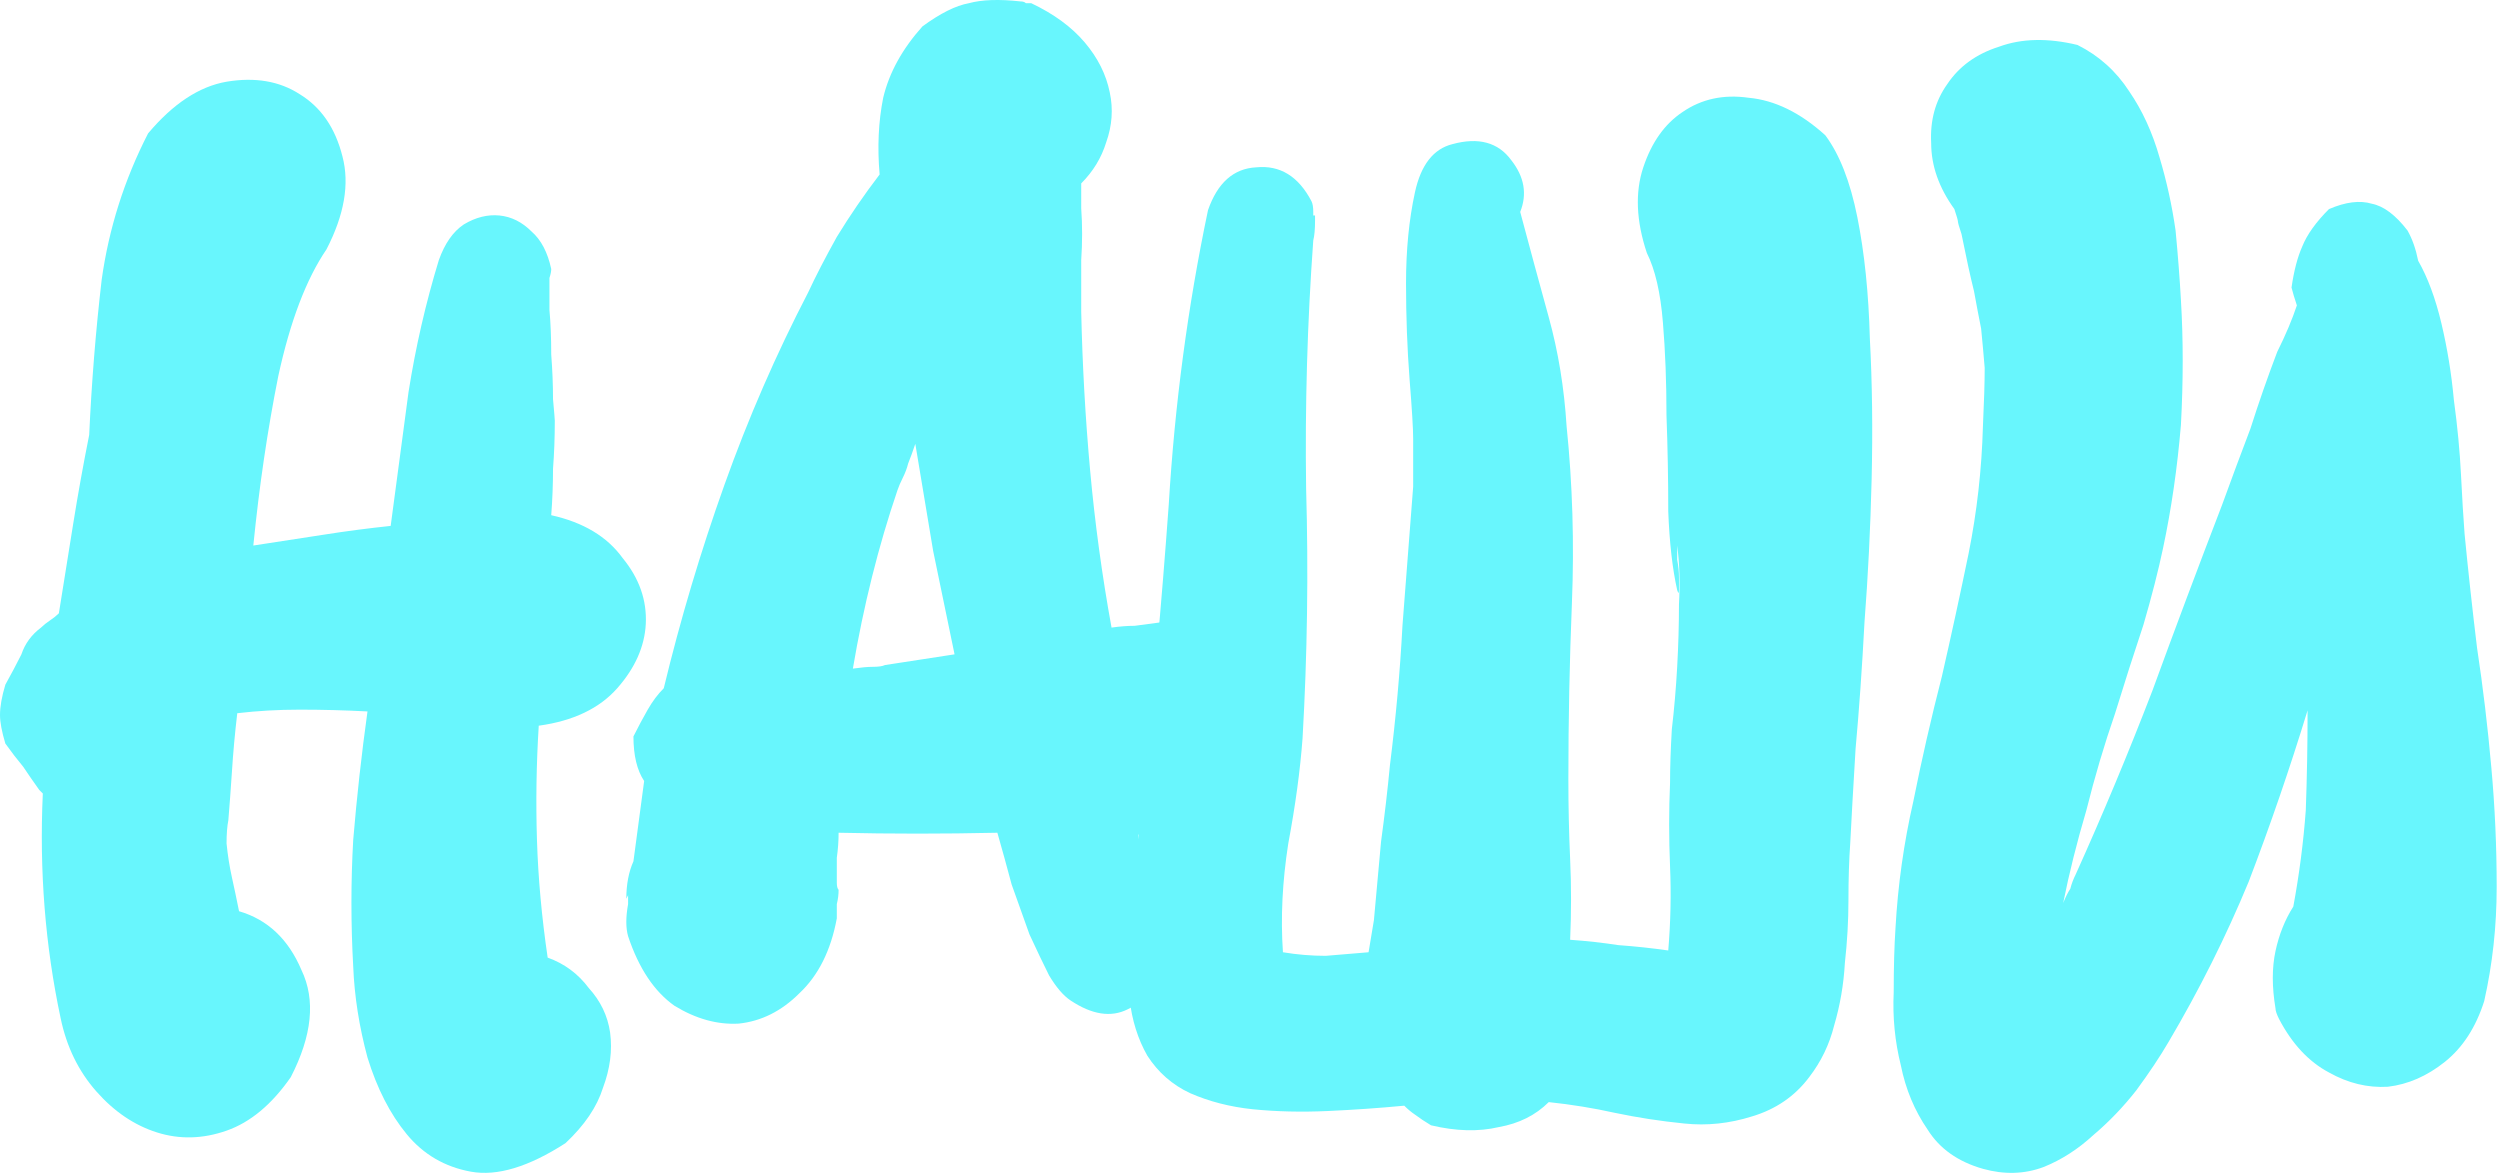
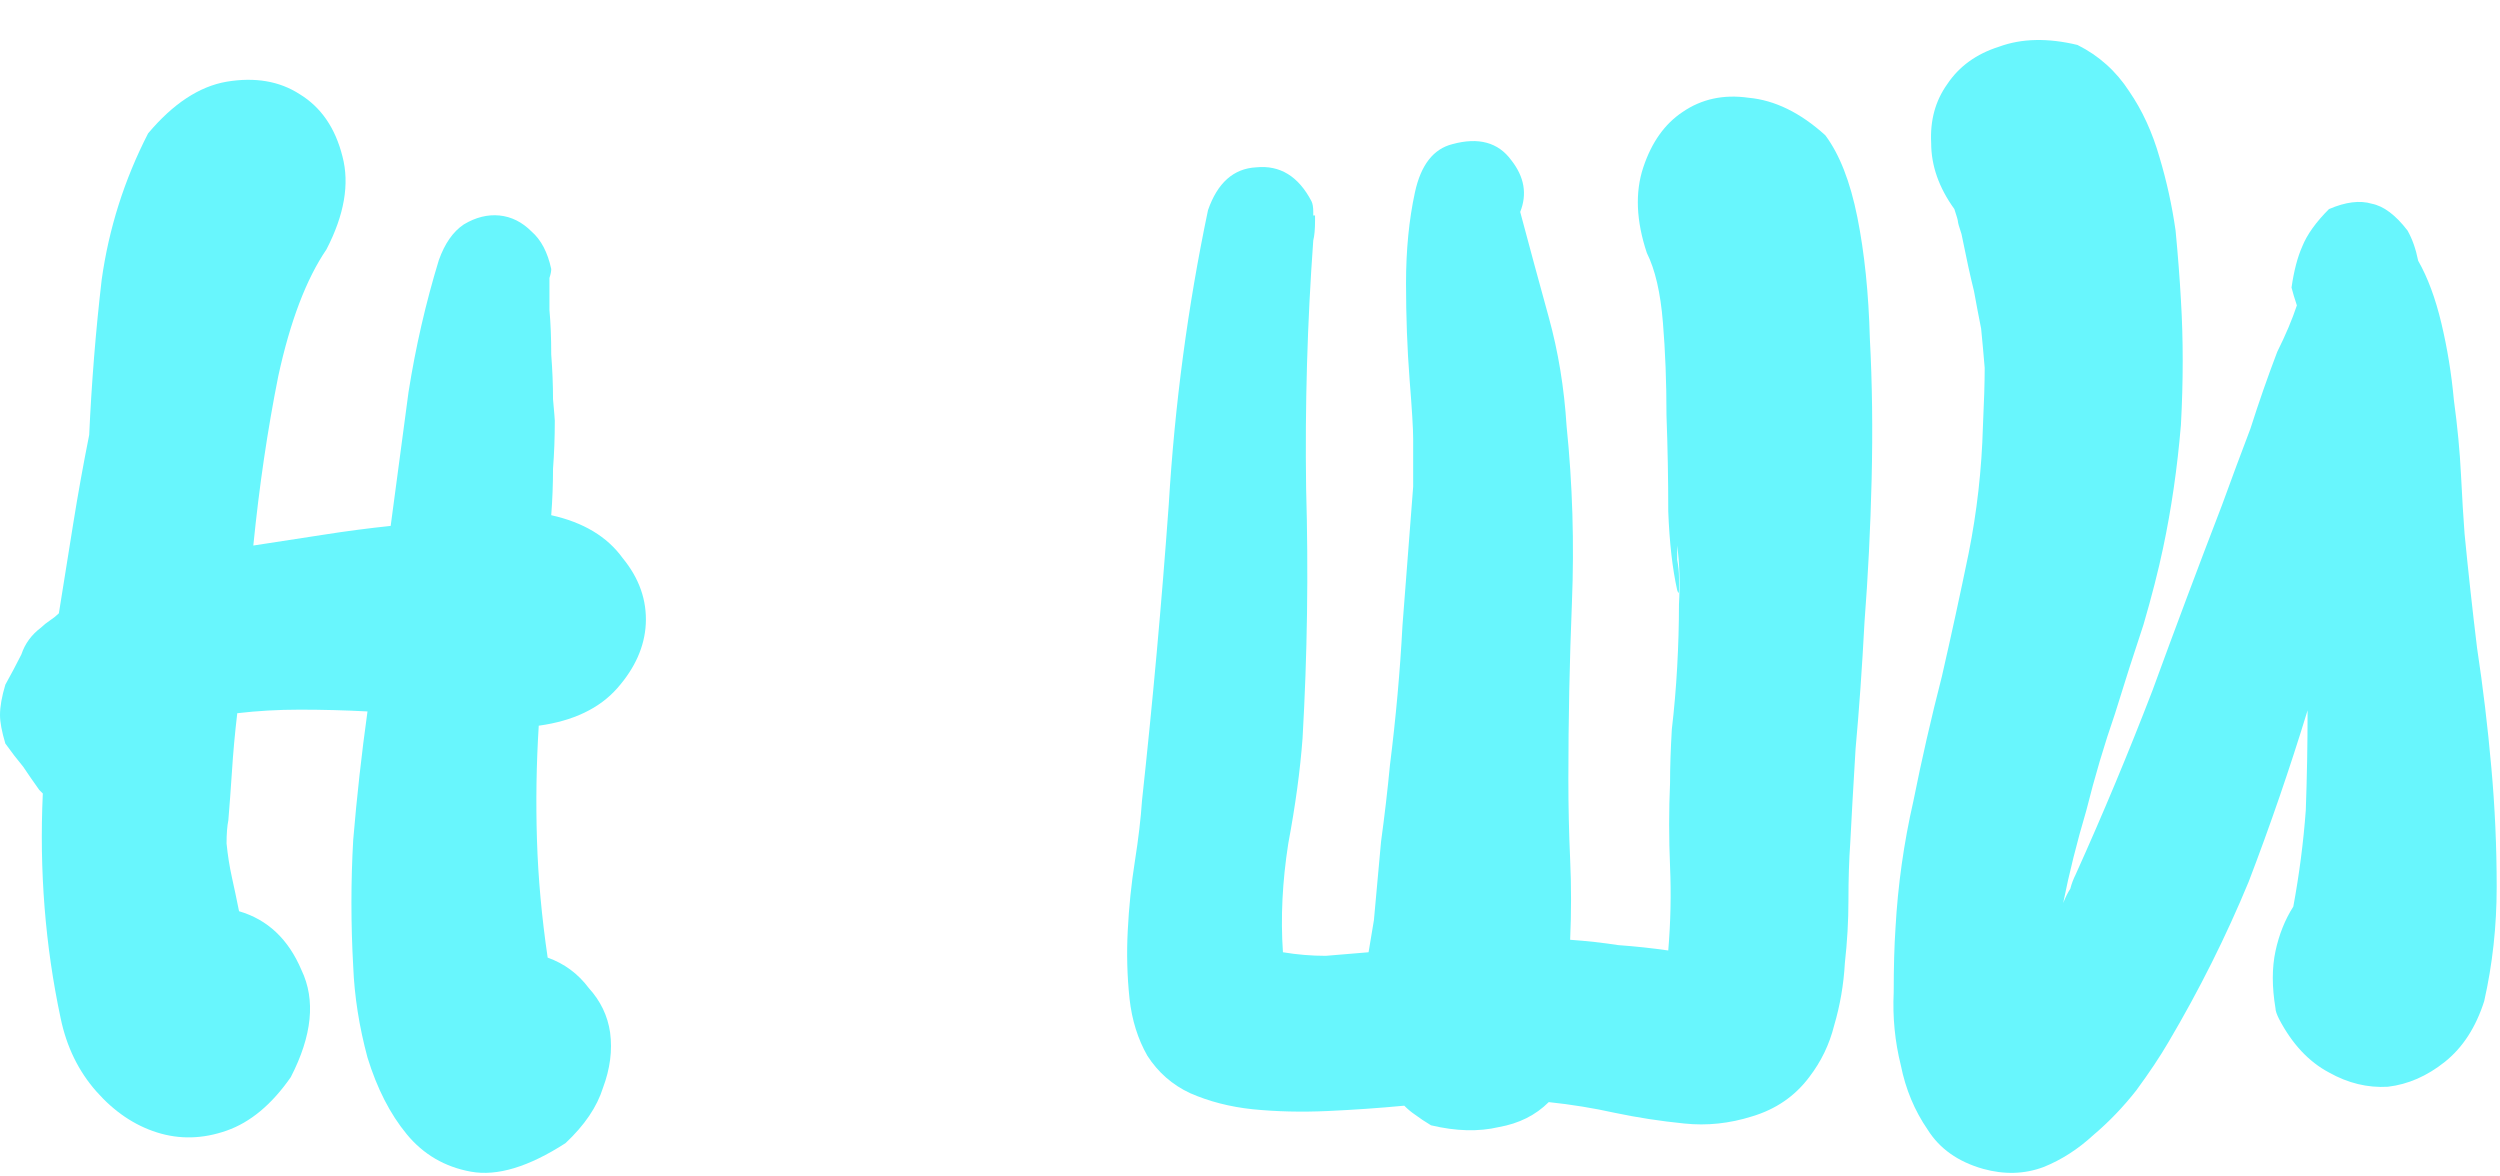
<svg xmlns="http://www.w3.org/2000/svg" width="236" height="111" viewBox="0 0 236 111" fill="none">
  <path d="M52.036 25.395C52.036 25.62 51.98 25.9 51.868 26.237C51.868 26.462 51.868 26.686 51.868 26.911C51.868 27.135 51.868 27.921 51.868 29.268C51.98 30.503 52.036 31.907 52.036 33.478C52.149 34.938 52.205 36.341 52.205 37.688C52.317 38.923 52.373 39.597 52.373 39.709C52.373 41.281 52.317 42.797 52.205 44.256C52.205 45.716 52.149 47.175 52.036 48.635C55.068 49.308 57.313 50.656 58.773 52.676C60.344 54.585 61.074 56.662 60.962 58.907C60.849 61.04 59.951 63.061 58.267 64.97C56.583 66.878 54.113 68.057 50.858 68.506C50.633 72.099 50.577 75.691 50.689 79.284C50.801 82.877 51.138 86.582 51.7 90.399C53.271 90.96 54.562 91.914 55.573 93.261C56.696 94.496 57.369 95.9 57.594 97.472C57.818 99.156 57.594 100.896 56.92 102.692C56.359 104.488 55.18 106.228 53.384 107.912C49.903 110.158 46.928 111.056 44.458 110.607C41.988 110.158 39.968 108.979 38.396 107.07C36.824 105.162 35.589 102.748 34.691 99.829C33.905 96.91 33.456 94.047 33.344 91.241C33.119 87.199 33.119 83.213 33.344 79.284C33.681 75.242 34.13 71.201 34.691 67.159C32.558 67.047 30.425 66.991 28.292 66.991C26.271 66.991 24.306 67.103 22.398 67.327C22.173 69.236 22.005 71.088 21.892 72.885C21.78 74.569 21.668 76.084 21.556 77.432C21.443 77.993 21.387 78.723 21.387 79.621C21.499 80.743 21.668 81.81 21.892 82.82C22.117 83.831 22.341 84.897 22.566 86.02C25.26 86.806 27.225 88.658 28.46 91.577C29.807 94.384 29.471 97.752 27.45 101.682C25.653 104.264 23.633 105.948 21.387 106.734C19.142 107.52 16.953 107.576 14.819 106.902C12.686 106.228 10.778 104.937 9.094 103.029C7.41 101.12 6.287 98.819 5.726 96.124C4.266 89.276 3.705 82.203 4.042 74.906L3.705 74.569C3.144 73.783 2.638 73.053 2.189 72.379C1.628 71.706 1.067 70.976 0.505 70.19C0.168 69.068 0 68.169 0 67.496C0 66.71 0.168 65.756 0.505 64.633C1.067 63.623 1.572 62.668 2.021 61.77C2.358 60.76 2.975 59.918 3.873 59.244C4.098 59.02 4.378 58.795 4.715 58.571C5.052 58.346 5.333 58.121 5.557 57.897C6.006 55.09 6.455 52.283 6.905 49.477C7.354 46.67 7.859 43.863 8.42 41.057C8.645 36.117 9.038 31.233 9.599 26.405C10.273 21.578 11.732 16.975 13.977 12.597C16.335 9.79 18.805 8.162 21.387 7.713C24.082 7.264 26.383 7.657 28.292 8.892C30.312 10.127 31.66 12.091 32.333 14.786C33.007 17.368 32.502 20.287 30.818 23.543C28.909 26.349 27.393 30.335 26.271 35.499C25.26 40.551 24.474 45.884 23.913 51.498C26.159 51.161 28.348 50.824 30.481 50.487C32.614 50.15 34.747 49.87 36.88 49.645C37.441 45.379 38.003 41.169 38.564 37.015C39.238 32.749 40.192 28.595 41.427 24.553C41.988 22.981 42.774 21.859 43.785 21.185C44.907 20.512 46.03 20.231 47.153 20.343C48.276 20.455 49.286 20.96 50.184 21.859C51.082 22.645 51.7 23.823 52.036 25.395ZM51.868 27.584C51.868 27.921 51.868 28.314 51.868 28.763C51.868 29.1 51.756 29.268 51.531 29.268H51.363C51.587 28.595 51.756 28.033 51.868 27.584Z" fill="#68F6FD" />
-   <path d="M76.301 27.584C76.975 26.125 77.873 24.385 78.995 22.364C80.23 20.343 81.578 18.378 83.037 16.47C82.812 13.888 82.925 11.474 83.374 9.228C83.935 6.871 85.17 4.625 87.079 2.492C88.763 1.257 90.222 0.528 91.457 0.303C92.692 -0.034 94.32 -0.09 96.341 0.135C96.565 0.135 96.734 0.191 96.846 0.303C96.958 0.303 97.127 0.303 97.351 0.303C99.484 1.314 101.168 2.549 102.403 4.008C103.638 5.467 104.424 7.039 104.761 8.723C105.098 10.295 104.986 11.867 104.424 13.438C103.975 14.898 103.189 16.189 102.067 17.312V19.669C102.179 21.241 102.179 22.869 102.067 24.553C102.067 26.237 102.067 27.865 102.067 29.437C102.179 34.489 102.459 39.485 102.909 44.425C103.358 49.364 104.031 54.304 104.929 59.244C105.715 59.132 106.445 59.076 107.119 59.076C107.904 58.963 108.747 58.851 109.645 58.739C113.35 59.076 116.1 60.255 117.896 62.275C119.693 64.296 120.591 66.485 120.591 68.843C120.591 71.201 119.693 73.39 117.896 75.411C116.1 77.432 113.35 78.61 109.645 78.947C109.308 78.947 108.915 78.947 108.466 78.947C108.129 78.947 107.792 78.891 107.455 78.779C107.455 79.003 107.455 79.172 107.455 79.284C107.568 79.284 107.624 79.34 107.624 79.452C107.624 79.677 107.68 80.126 107.792 80.8C108.017 81.361 108.185 82.091 108.297 82.989C108.522 83.775 108.69 84.617 108.803 85.515C109.027 86.301 109.139 86.974 109.139 87.536C109.364 87.873 109.589 88.49 109.813 89.388V90.735C109.252 92.981 108.129 94.496 106.445 95.282C104.873 96.068 103.077 95.787 101.056 94.44C100.383 93.991 99.709 93.205 99.035 92.083C98.474 90.96 97.856 89.669 97.183 88.209C96.621 86.638 96.06 85.066 95.499 83.494C95.05 81.81 94.601 80.182 94.152 78.61C89.1 78.723 84.104 78.723 79.164 78.61C79.164 79.396 79.108 80.182 78.995 80.968C78.995 81.754 78.995 82.54 78.995 83.326C78.995 83.662 79.052 83.887 79.164 83.999C79.164 84.448 79.108 84.897 78.995 85.347C78.995 85.796 78.995 86.245 78.995 86.694C78.434 89.725 77.255 92.083 75.459 93.767C73.775 95.451 71.866 96.405 69.733 96.629C67.712 96.742 65.692 96.18 63.671 94.945C61.762 93.598 60.303 91.409 59.292 88.378C59.068 87.592 59.068 86.582 59.292 85.347V84.504C59.292 84.504 59.236 84.617 59.124 84.841C59.124 83.494 59.348 82.315 59.797 81.305L60.808 73.727C60.134 72.716 59.797 71.313 59.797 69.517C60.246 68.618 60.696 67.776 61.145 66.991C61.594 66.205 62.099 65.531 62.66 64.97C64.232 58.458 66.141 52.059 68.386 45.772C70.631 39.485 73.27 33.422 76.301 27.584ZM84.721 46.277C82.925 51.554 81.521 57.167 80.511 63.117C81.297 63.005 81.914 62.949 82.363 62.949C82.925 62.949 83.318 62.893 83.542 62.781L90.11 61.77C89.436 58.514 88.763 55.258 88.089 52.003C87.528 48.635 86.966 45.267 86.405 41.899C86.18 42.572 85.956 43.19 85.731 43.751C85.619 44.2 85.451 44.649 85.226 45.098C85.002 45.547 84.833 45.94 84.721 46.277Z" fill="#68F6FD" />
  <path d="M137.107 13.607C139.577 12.933 141.43 13.438 142.665 15.123C143.9 16.694 144.18 18.322 143.507 20.006C144.405 23.374 145.303 26.686 146.201 29.942C147.099 33.198 147.661 36.622 147.885 40.215C148.447 45.716 148.615 51.273 148.39 56.886C148.166 62.388 148.054 67.945 148.054 73.558C148.054 76.141 148.11 78.666 148.222 81.136C148.334 83.606 148.334 86.132 148.222 88.715C149.794 88.827 151.309 88.995 152.769 89.22C154.341 89.332 155.912 89.5 157.484 89.725C157.709 87.031 157.765 84.392 157.653 81.81C157.54 79.116 157.54 76.477 157.653 73.895C157.653 72.436 157.709 70.752 157.821 68.843C158.046 66.934 158.214 64.97 158.326 62.949C158.438 60.928 158.495 58.963 158.495 57.055C158.607 55.034 158.551 53.182 158.326 51.498C158.326 51.834 158.326 52.283 158.326 52.845C158.438 53.406 158.495 53.968 158.495 54.529C158.495 54.978 158.495 55.371 158.495 55.708C158.495 56.044 158.438 56.044 158.326 55.708C157.877 53.687 157.596 51.217 157.484 48.298C157.484 45.267 157.428 42.235 157.316 39.204C157.316 36.061 157.204 33.142 156.979 30.447C156.754 27.64 156.249 25.451 155.463 23.88C154.453 20.848 154.341 18.154 155.127 15.796C155.912 13.438 157.147 11.698 158.831 10.576C160.628 9.341 162.705 8.892 165.062 9.228C167.532 9.453 169.946 10.632 172.304 12.765C173.651 14.561 174.661 17.143 175.335 20.512C176.008 23.88 176.401 27.697 176.514 31.963C176.738 36.117 176.794 40.551 176.682 45.267C176.57 49.87 176.345 54.36 176.008 58.739C175.784 63.005 175.503 66.991 175.166 70.695C174.942 74.4 174.774 77.375 174.661 79.621C174.549 81.193 174.493 82.989 174.493 85.01C174.493 86.918 174.381 88.883 174.156 90.904C174.044 92.925 173.707 94.889 173.146 96.798C172.697 98.594 171.911 100.222 170.788 101.682C169.441 103.478 167.644 104.713 165.399 105.386C163.266 106.06 161.133 106.285 159 106.06C156.754 105.836 154.565 105.499 152.432 105.05C150.411 104.601 148.334 104.264 146.201 104.039C144.966 105.274 143.394 106.06 141.486 106.397C139.577 106.846 137.444 106.79 135.087 106.228C134.525 105.892 134.02 105.555 133.571 105.218C133.234 104.993 132.897 104.713 132.561 104.376C130.203 104.601 127.789 104.769 125.319 104.881C122.849 104.993 120.492 104.937 118.246 104.713C116.113 104.488 114.149 103.983 112.352 103.197C110.668 102.411 109.321 101.232 108.311 99.661C107.412 98.089 106.851 96.293 106.627 94.272C106.402 92.139 106.346 90.006 106.458 87.873C106.57 85.627 106.795 83.438 107.132 81.305C107.469 79.172 107.693 77.263 107.805 75.579C108.816 66.261 109.658 56.943 110.331 47.624C110.893 38.194 112.128 28.932 114.036 19.838C114.934 17.256 116.45 15.908 118.583 15.796C120.829 15.572 122.569 16.638 123.804 18.996C123.916 19.22 123.972 19.557 123.972 20.006V20.343H124.14V20.848C124.14 21.634 124.084 22.252 123.972 22.701C123.411 30.447 123.186 38.25 123.298 46.109C123.523 53.968 123.411 61.826 122.962 69.685C122.737 72.716 122.288 76.028 121.614 79.621C121.053 83.213 120.885 86.638 121.109 89.893C122.456 90.118 123.804 90.23 125.151 90.23C126.498 90.118 127.845 90.006 129.193 89.893L129.698 86.862C129.922 84.392 130.147 81.922 130.371 79.452C130.708 76.983 130.989 74.569 131.213 72.211C131.775 67.72 132.168 63.342 132.392 59.076C132.729 54.697 133.066 50.319 133.403 45.94V41.393C133.403 40.495 133.29 38.643 133.066 35.836C132.841 32.917 132.729 29.886 132.729 26.742C132.729 23.599 133.01 20.736 133.571 18.154C134.132 15.572 135.311 14.056 137.107 13.607Z" fill="#68F6FD" />
  <path d="M216.32 27.145C216.432 27.595 216.601 28.156 216.825 28.829C216.376 30.177 215.759 31.636 214.973 33.208C214.075 35.566 213.233 37.979 212.447 40.449C211.549 42.807 210.651 45.221 209.753 47.691C207.507 53.529 205.318 59.367 203.185 65.204C200.939 71.043 198.526 76.824 195.943 82.55C195.719 82.999 195.551 83.448 195.438 83.897C195.214 84.234 194.989 84.683 194.765 85.244C195.326 82.438 196.056 79.519 196.954 76.487C197.74 73.344 198.638 70.313 199.648 67.394C200.546 64.475 201.445 61.668 202.343 58.974C203.129 56.279 203.746 53.865 204.195 51.732C204.981 48.027 205.542 44.154 205.879 40.112C206.104 35.959 206.104 32.029 205.879 28.324C205.767 26.303 205.599 24.114 205.374 21.757C205.037 19.399 204.532 17.098 203.858 14.852C203.185 12.494 202.231 10.418 200.996 8.621C199.761 6.713 198.133 5.253 196.112 4.243C193.305 3.569 190.835 3.625 188.702 4.411C186.569 5.085 184.941 6.264 183.818 7.948C182.696 9.519 182.191 11.372 182.303 13.505C182.303 15.638 183.033 17.715 184.492 19.736C184.717 20.409 184.829 20.802 184.829 20.915C184.829 21.027 184.941 21.42 185.166 22.093C185.615 24.339 186.008 26.135 186.345 27.482C186.569 28.717 186.794 29.896 187.018 31.019C187.13 32.141 187.243 33.376 187.355 34.724C187.355 36.071 187.299 37.923 187.187 40.281C187.074 44.323 186.625 48.308 185.839 52.237C185.053 56.055 184.211 59.928 183.313 63.857C182.303 67.787 181.405 71.716 180.619 75.645C179.721 79.575 179.159 83.56 178.935 87.602C178.823 89.286 178.766 91.307 178.766 93.665C178.654 96.022 178.879 98.324 179.44 100.569C179.889 102.814 180.731 104.835 181.966 106.632C183.089 108.428 184.829 109.663 187.187 110.336C189.207 110.898 191.116 110.842 192.912 110.168C194.596 109.494 196.168 108.484 197.628 107.137C199.087 105.902 200.434 104.498 201.669 102.927C202.904 101.243 203.915 99.727 204.7 98.38C207.619 93.44 210.145 88.388 212.279 83.224C214.299 77.947 216.152 72.558 217.836 67.057C217.836 70.201 217.78 73.344 217.667 76.487C217.443 79.519 217.05 82.55 216.489 85.581C215.703 86.816 215.141 88.219 214.805 89.791C214.468 91.363 214.468 93.159 214.805 95.18C214.805 95.405 214.917 95.742 215.141 96.191C216.376 98.548 217.948 100.232 219.857 101.243C221.653 102.253 223.505 102.702 225.414 102.59C227.323 102.365 229.119 101.579 230.803 100.232C232.487 98.885 233.722 96.977 234.508 94.507C235.294 91.026 235.687 87.434 235.687 83.729C235.687 79.912 235.518 76.151 235.181 72.446C234.845 68.629 234.395 64.868 233.834 61.163C233.385 57.458 232.992 53.865 232.655 50.385C232.543 48.926 232.431 47.073 232.318 44.828C232.206 42.582 231.982 40.225 231.645 37.755C231.42 35.285 231.027 32.871 230.466 30.514C229.905 28.156 229.175 26.191 228.277 24.619C228.052 23.497 227.715 22.543 227.266 21.757C226.144 20.297 225.021 19.455 223.898 19.231C222.776 18.894 221.428 19.062 219.857 19.736C218.622 20.971 217.78 22.149 217.331 23.272C216.882 24.283 216.545 25.574 216.32 27.145Z" fill="#68F6FD" />
</svg>